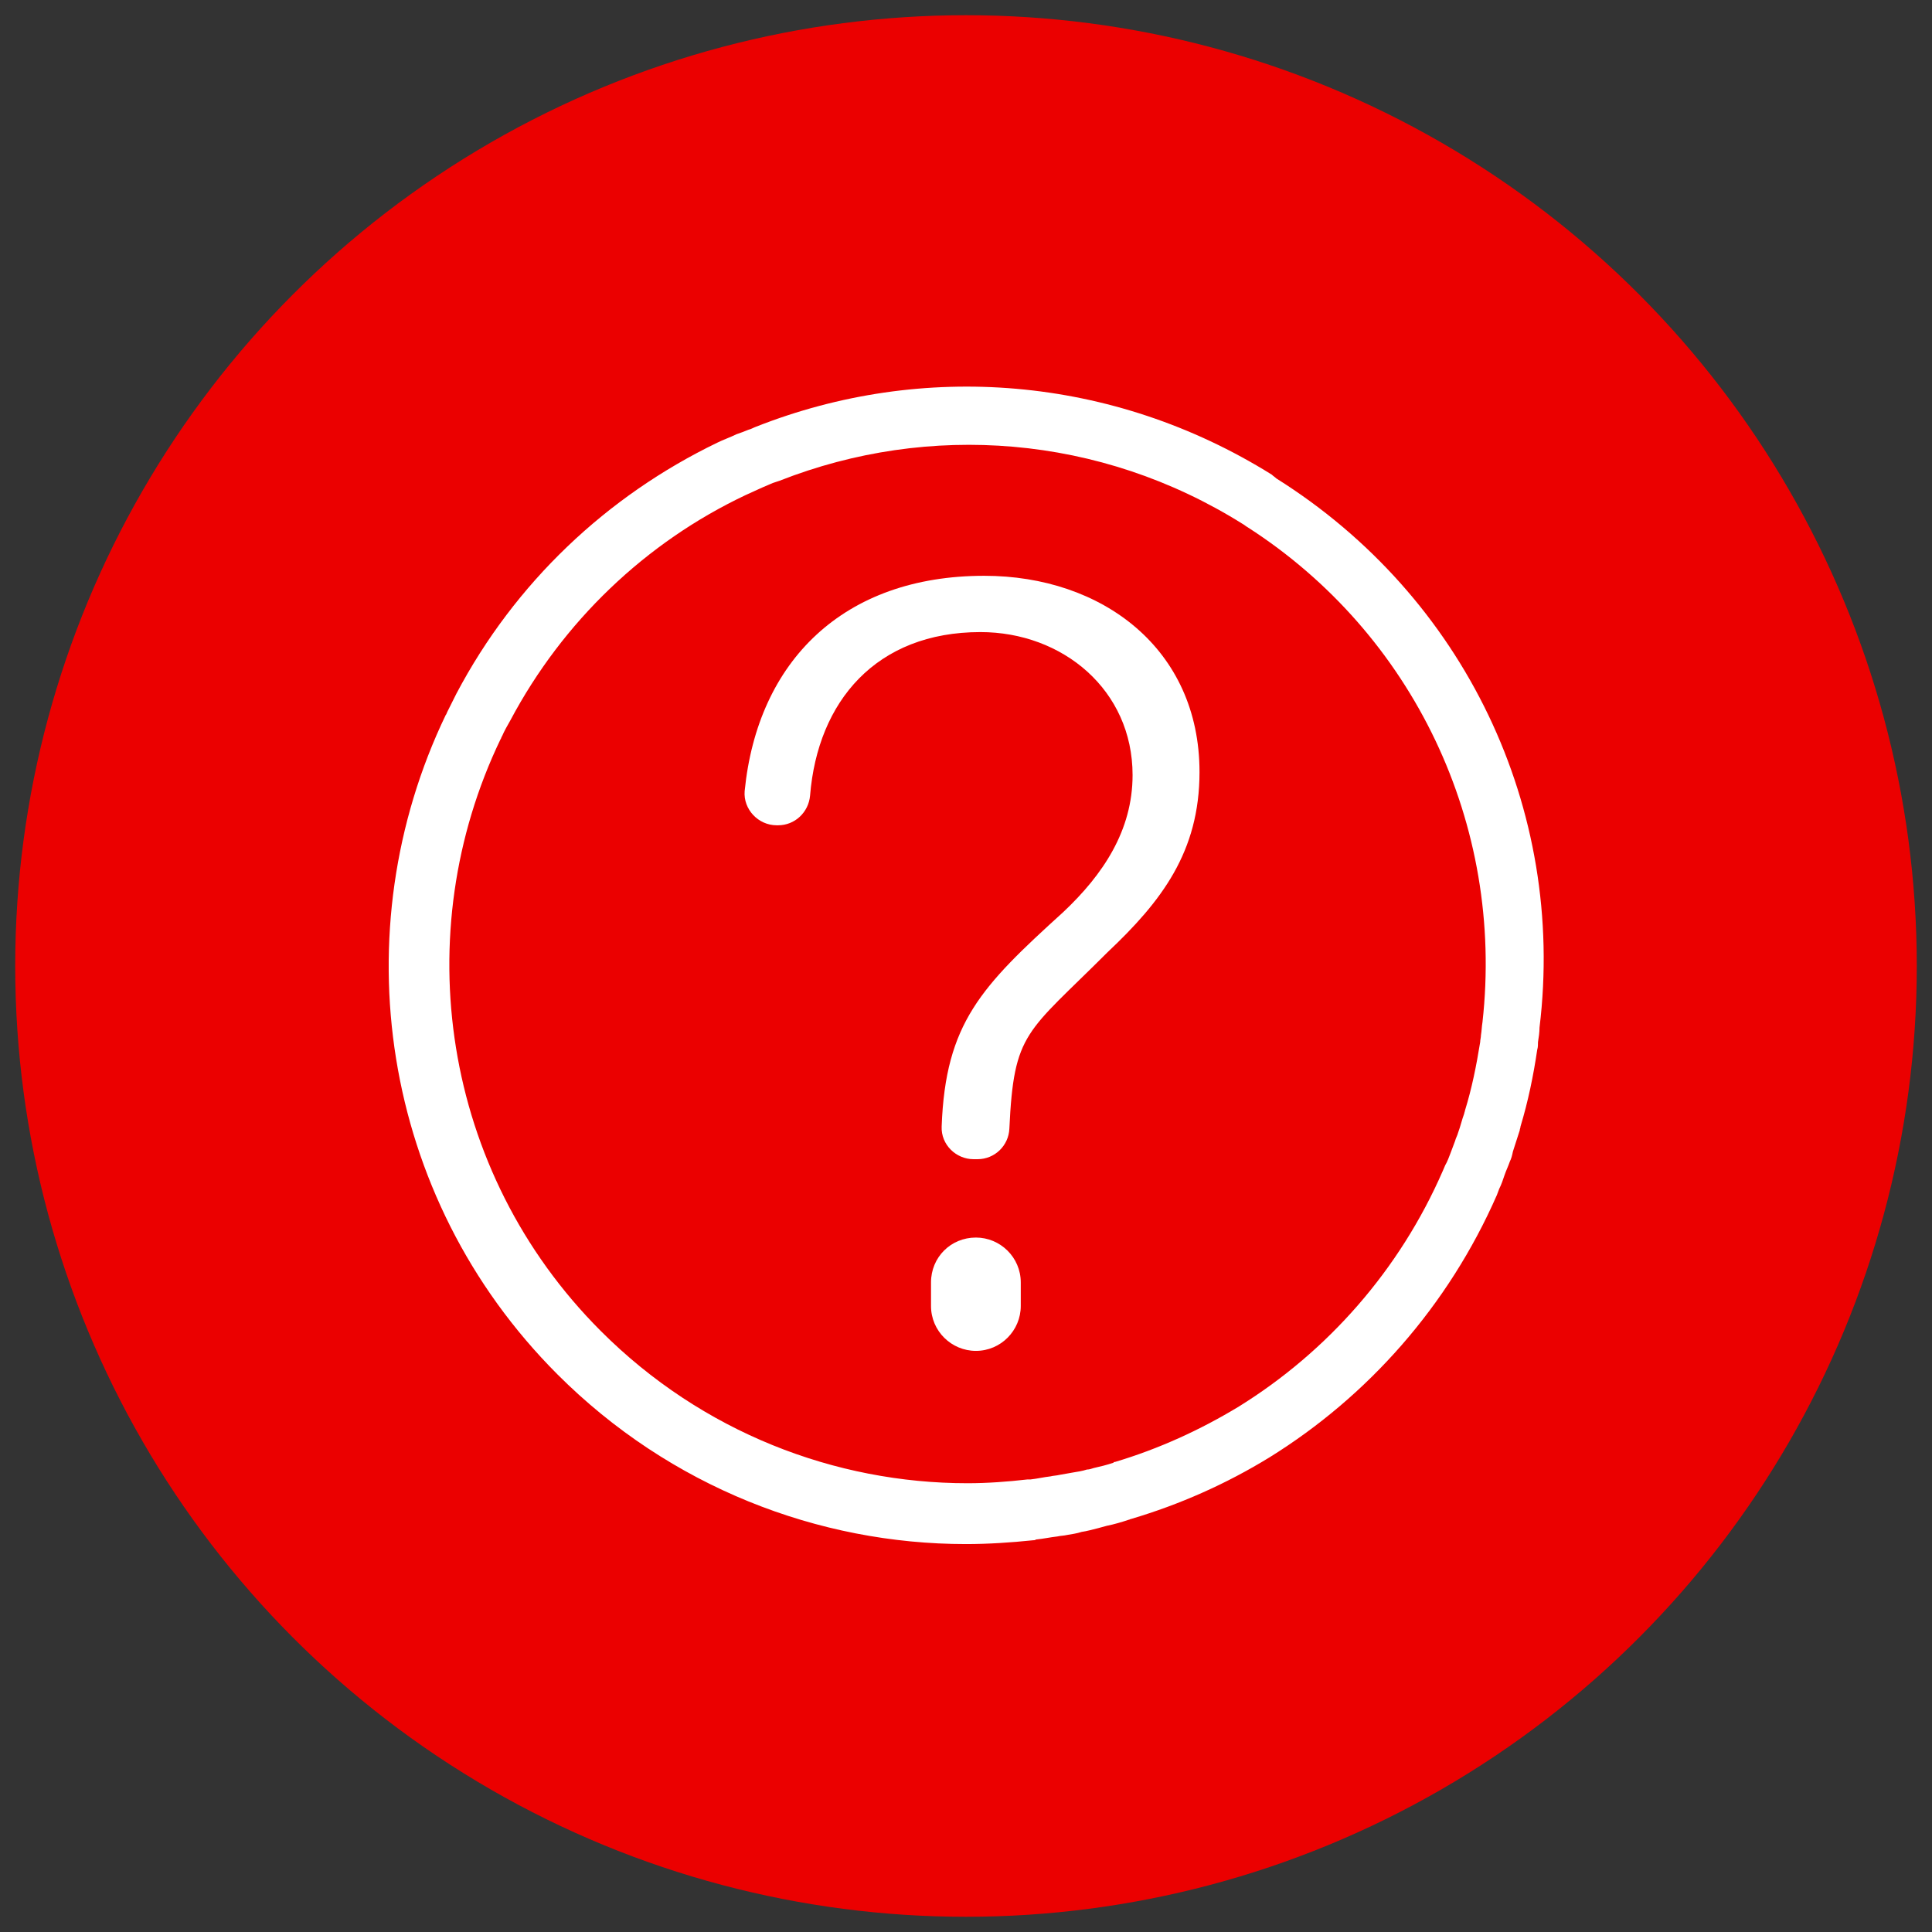
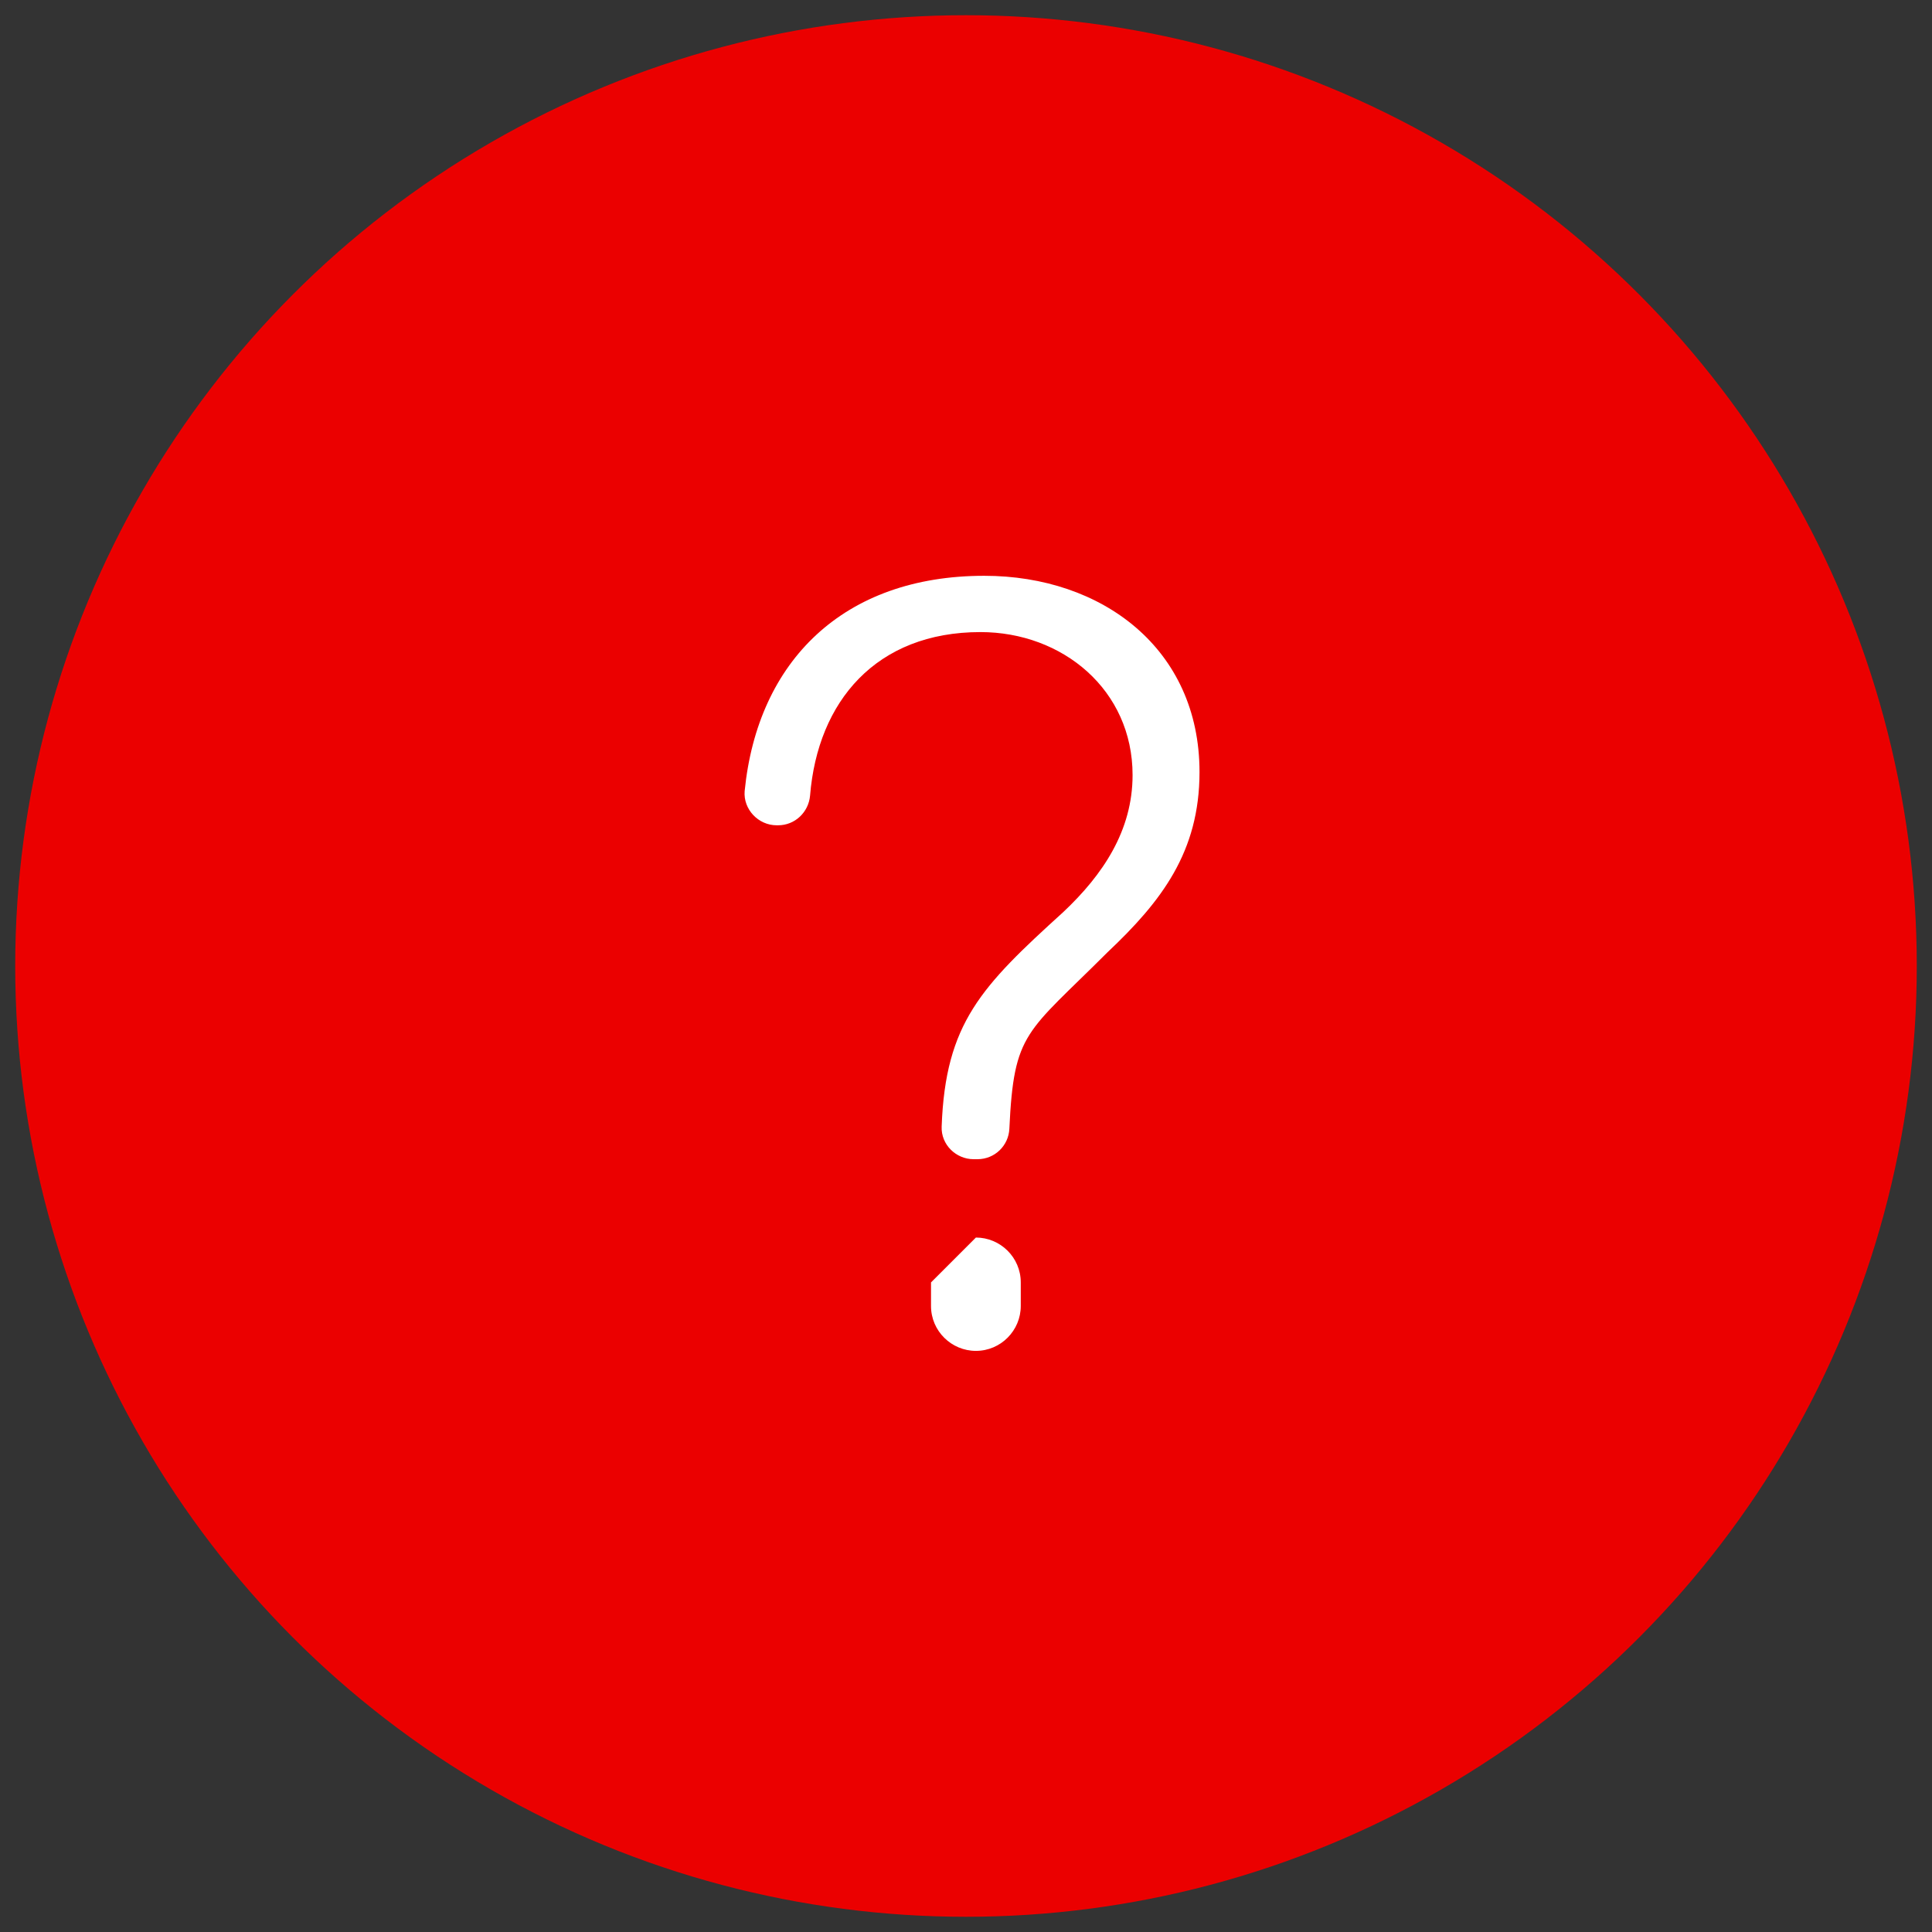
<svg xmlns="http://www.w3.org/2000/svg" version="1.1" id="Ebene_1" x="0px" y="0px" viewBox="0 0 254 254" style="enable-background:new 0 0 254 254;" xml:space="preserve">
  <rect x="0" y="0" width="254" height="254" fill="#333333" stroke="none" />
  <style type="text/css">
	.st0{fill:#EB0000;}
	.st1{fill:#FFFFFF;}
</style>
  <circle id="Ellipse_4" class="st0" cx="127" cy="127" r="125" />
-   <path class="st1" d="M167.8,62.9c-0.2-0.2-0.4-0.3-0.6-0.5c-21-13.1-46-14.9-67.8-6.3c-0.3,0.1-0.6,0.3-1,0.4  c-0.5,0.2-1,0.4-1.6,0.6c-0.8,0.4-1.7,0.7-2.5,1.1c-14.5,7-26.6,18.4-34.3,33c-0.4,0.8-0.8,1.6-1.2,2.4c-0.1,0.2-0.1,0.3-0.2,0.4  c-13.6,28.3-8.7,63.3,14.7,86.7C88.1,195.5,107.6,203,127,203c2.9,0,5.9-0.2,8.8-0.5c0.1,0,0.3,0,0.4-0.1c1-0.1,1.9-0.3,2.8-0.4  c0.4-0.1,0.9-0.1,1.3-0.2c0.6-0.1,1.3-0.2,1.9-0.4c0.7-0.1,1.4-0.3,2.2-0.5c0.4-0.1,0.7-0.2,1.1-0.3c1-0.2,2-0.5,2.9-0.8  c0.1,0,0.2-0.1,0.3-0.1c6.4-1.9,12.5-4.6,18.2-8.1c12.9-8,23.5-19.9,29.9-34.5c0.1-0.3,0.2-0.5,0.3-0.8c0.3-0.6,0.5-1.2,0.7-1.8  s0.5-1.2,0.7-1.8c0.2-0.4,0.3-0.8,0.4-1.3c0.3-0.9,0.6-1.9,0.9-2.8c0-0.2,0.1-0.3,0.1-0.5c1-3.3,1.7-6.7,2.2-10.1  c0.1-0.3,0.1-0.7,0.1-1c0.1-0.6,0.2-1.3,0.2-1.9C205.9,106.3,192.5,78.4,167.8,62.9z M194.9,134.4c-0.1,0.6-0.1,1.1-0.2,1.7  c0,0.3-0.1,0.6-0.1,0.9c-0.5,3.1-1.1,6.1-2,9c0,0.1-0.1,0.3-0.1,0.4c-0.3,0.8-0.5,1.7-0.8,2.5c-0.1,0.4-0.3,0.7-0.4,1.1  c-0.2,0.5-0.4,1.1-0.6,1.6s-0.4,1.1-0.7,1.6c-0.1,0.2-0.2,0.5-0.3,0.7c-5.7,13.1-15.2,23.8-26.8,31c-5.1,3.1-10.6,5.6-16.3,7.3  c-0.1,0-0.2,0-0.2,0.1c-0.9,0.3-1.7,0.5-2.6,0.7c-0.3,0.1-0.6,0.2-0.9,0.2c-0.6,0.2-1.3,0.3-1.9,0.4c-0.6,0.1-1.1,0.2-1.7,0.3  c-0.4,0.1-0.8,0.1-1.2,0.2c-0.9,0.1-1.7,0.3-2.6,0.4c-0.1,0-0.3,0-0.4,0c-2.6,0.3-5.3,0.5-7.9,0.5c-17.4,0-34.9-6.7-48.2-20  c-21-21-25.4-52.4-13.2-77.8c0.1-0.1,0.1-0.3,0.2-0.4c0.3-0.7,0.7-1.4,1.1-2.1C74,81.7,84.9,71.3,98,65.1c0.7-0.3,1.5-0.7,2.2-1  c0.5-0.2,0.9-0.4,1.4-0.6c0.3-0.1,0.6-0.2,0.9-0.3c19.6-7.7,42.1-6.1,60.9,5.7c0.2,0.1,0.4,0.3,0.6,0.4  C185.8,83.3,197.8,108.4,194.9,134.4z" />
  <path class="st1" d="M102.1,108.5c-2.4,0-4.4-2.1-4.2-4.5c1.7-17.1,13-28.3,31.5-28.3c15.5,0,28.3,9.6,28.3,25.8  c0,10.5-5,17-12.1,23.7c-10.7,10.7-12.3,10.4-12.9,23.2c-0.1,2.2-1.9,4-4.2,4H128c-2.3,0-4.3-1.9-4.2-4.3c0.5-13.6,5.2-18.4,16-28.2  c5.2-4.9,9.1-10.7,9.1-18c0-11.2-9.2-18.8-20-18.8c-13.7,0-21.4,9.1-22.4,21.5c-0.2,2.2-2,3.9-4.2,3.9  C102.3,108.5,102.1,108.5,102.1,108.5z" />
-   <path class="st1" d="M128.3,162.7L128.3,162.7c3.2,0,5.9,2.6,5.9,5.9v3.1c0,3.2-2.6,5.9-5.9,5.9l0,0c-3.2,0-5.9-2.6-5.9-5.9v-3.1  C122.4,165.3,125,162.7,128.3,162.7z" />
+   <path class="st1" d="M128.3,162.7L128.3,162.7c3.2,0,5.9,2.6,5.9,5.9v3.1c0,3.2-2.6,5.9-5.9,5.9l0,0c-3.2,0-5.9-2.6-5.9-5.9v-3.1  z" />
</svg>